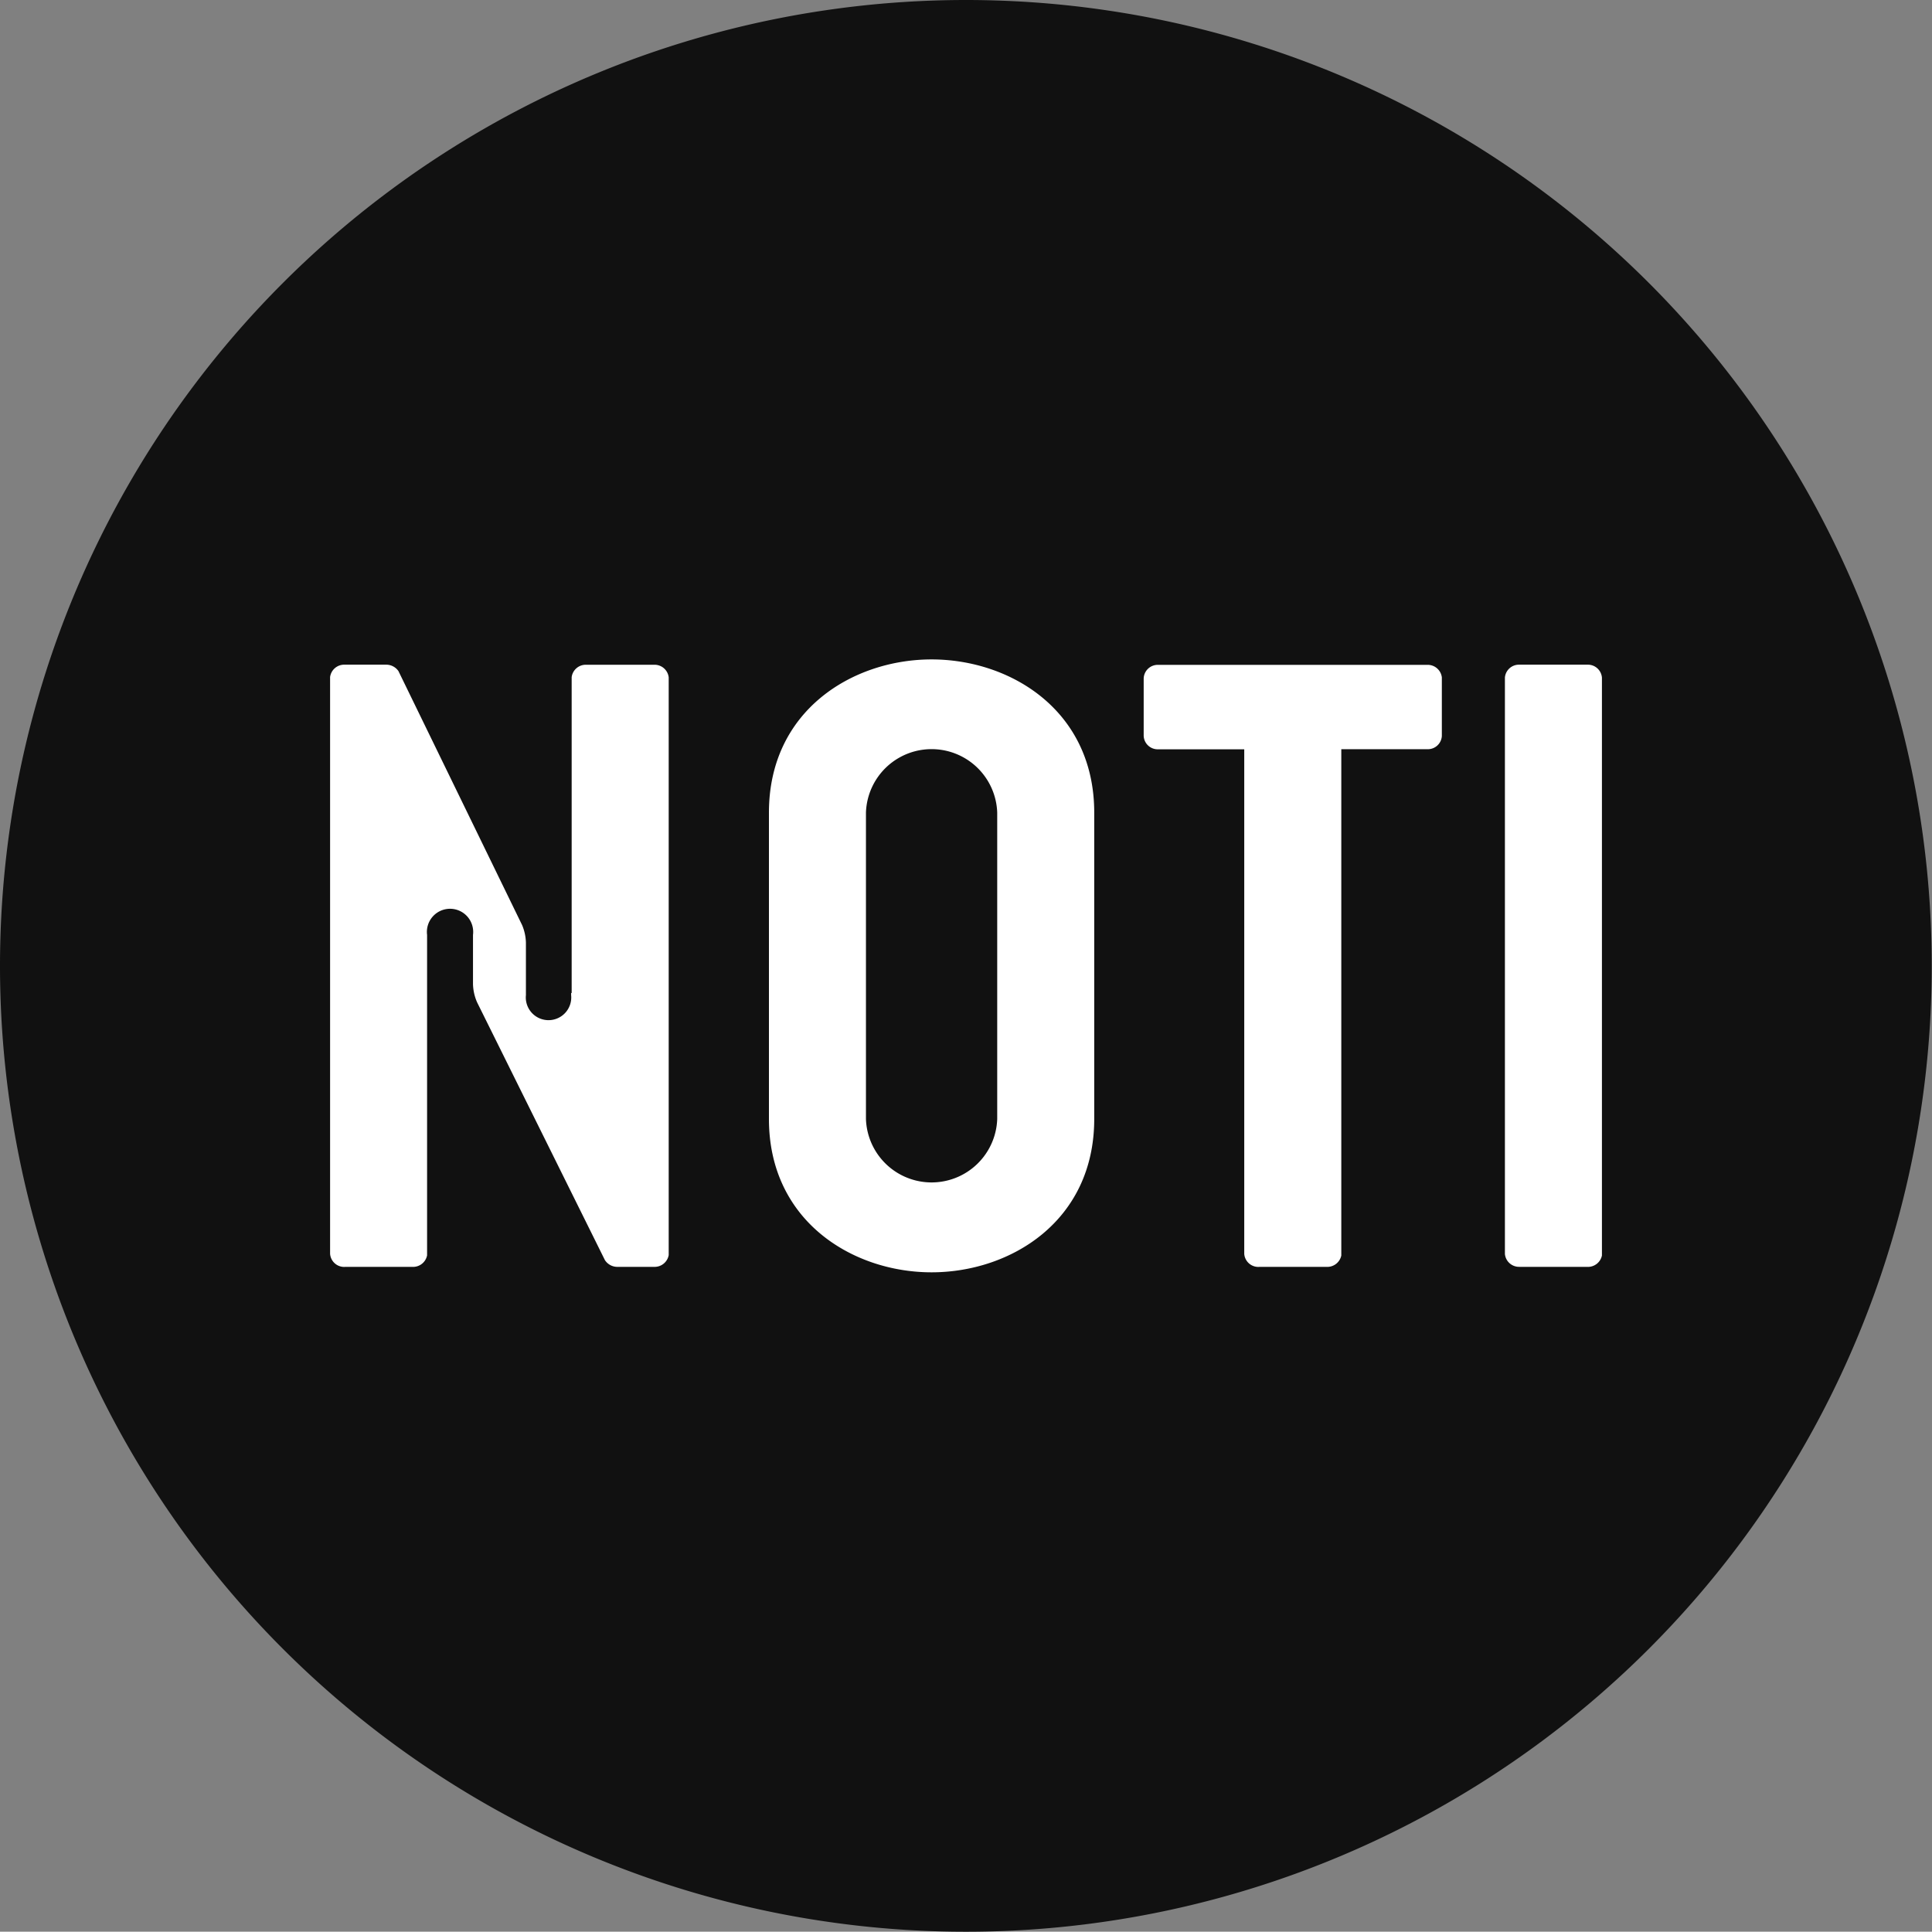
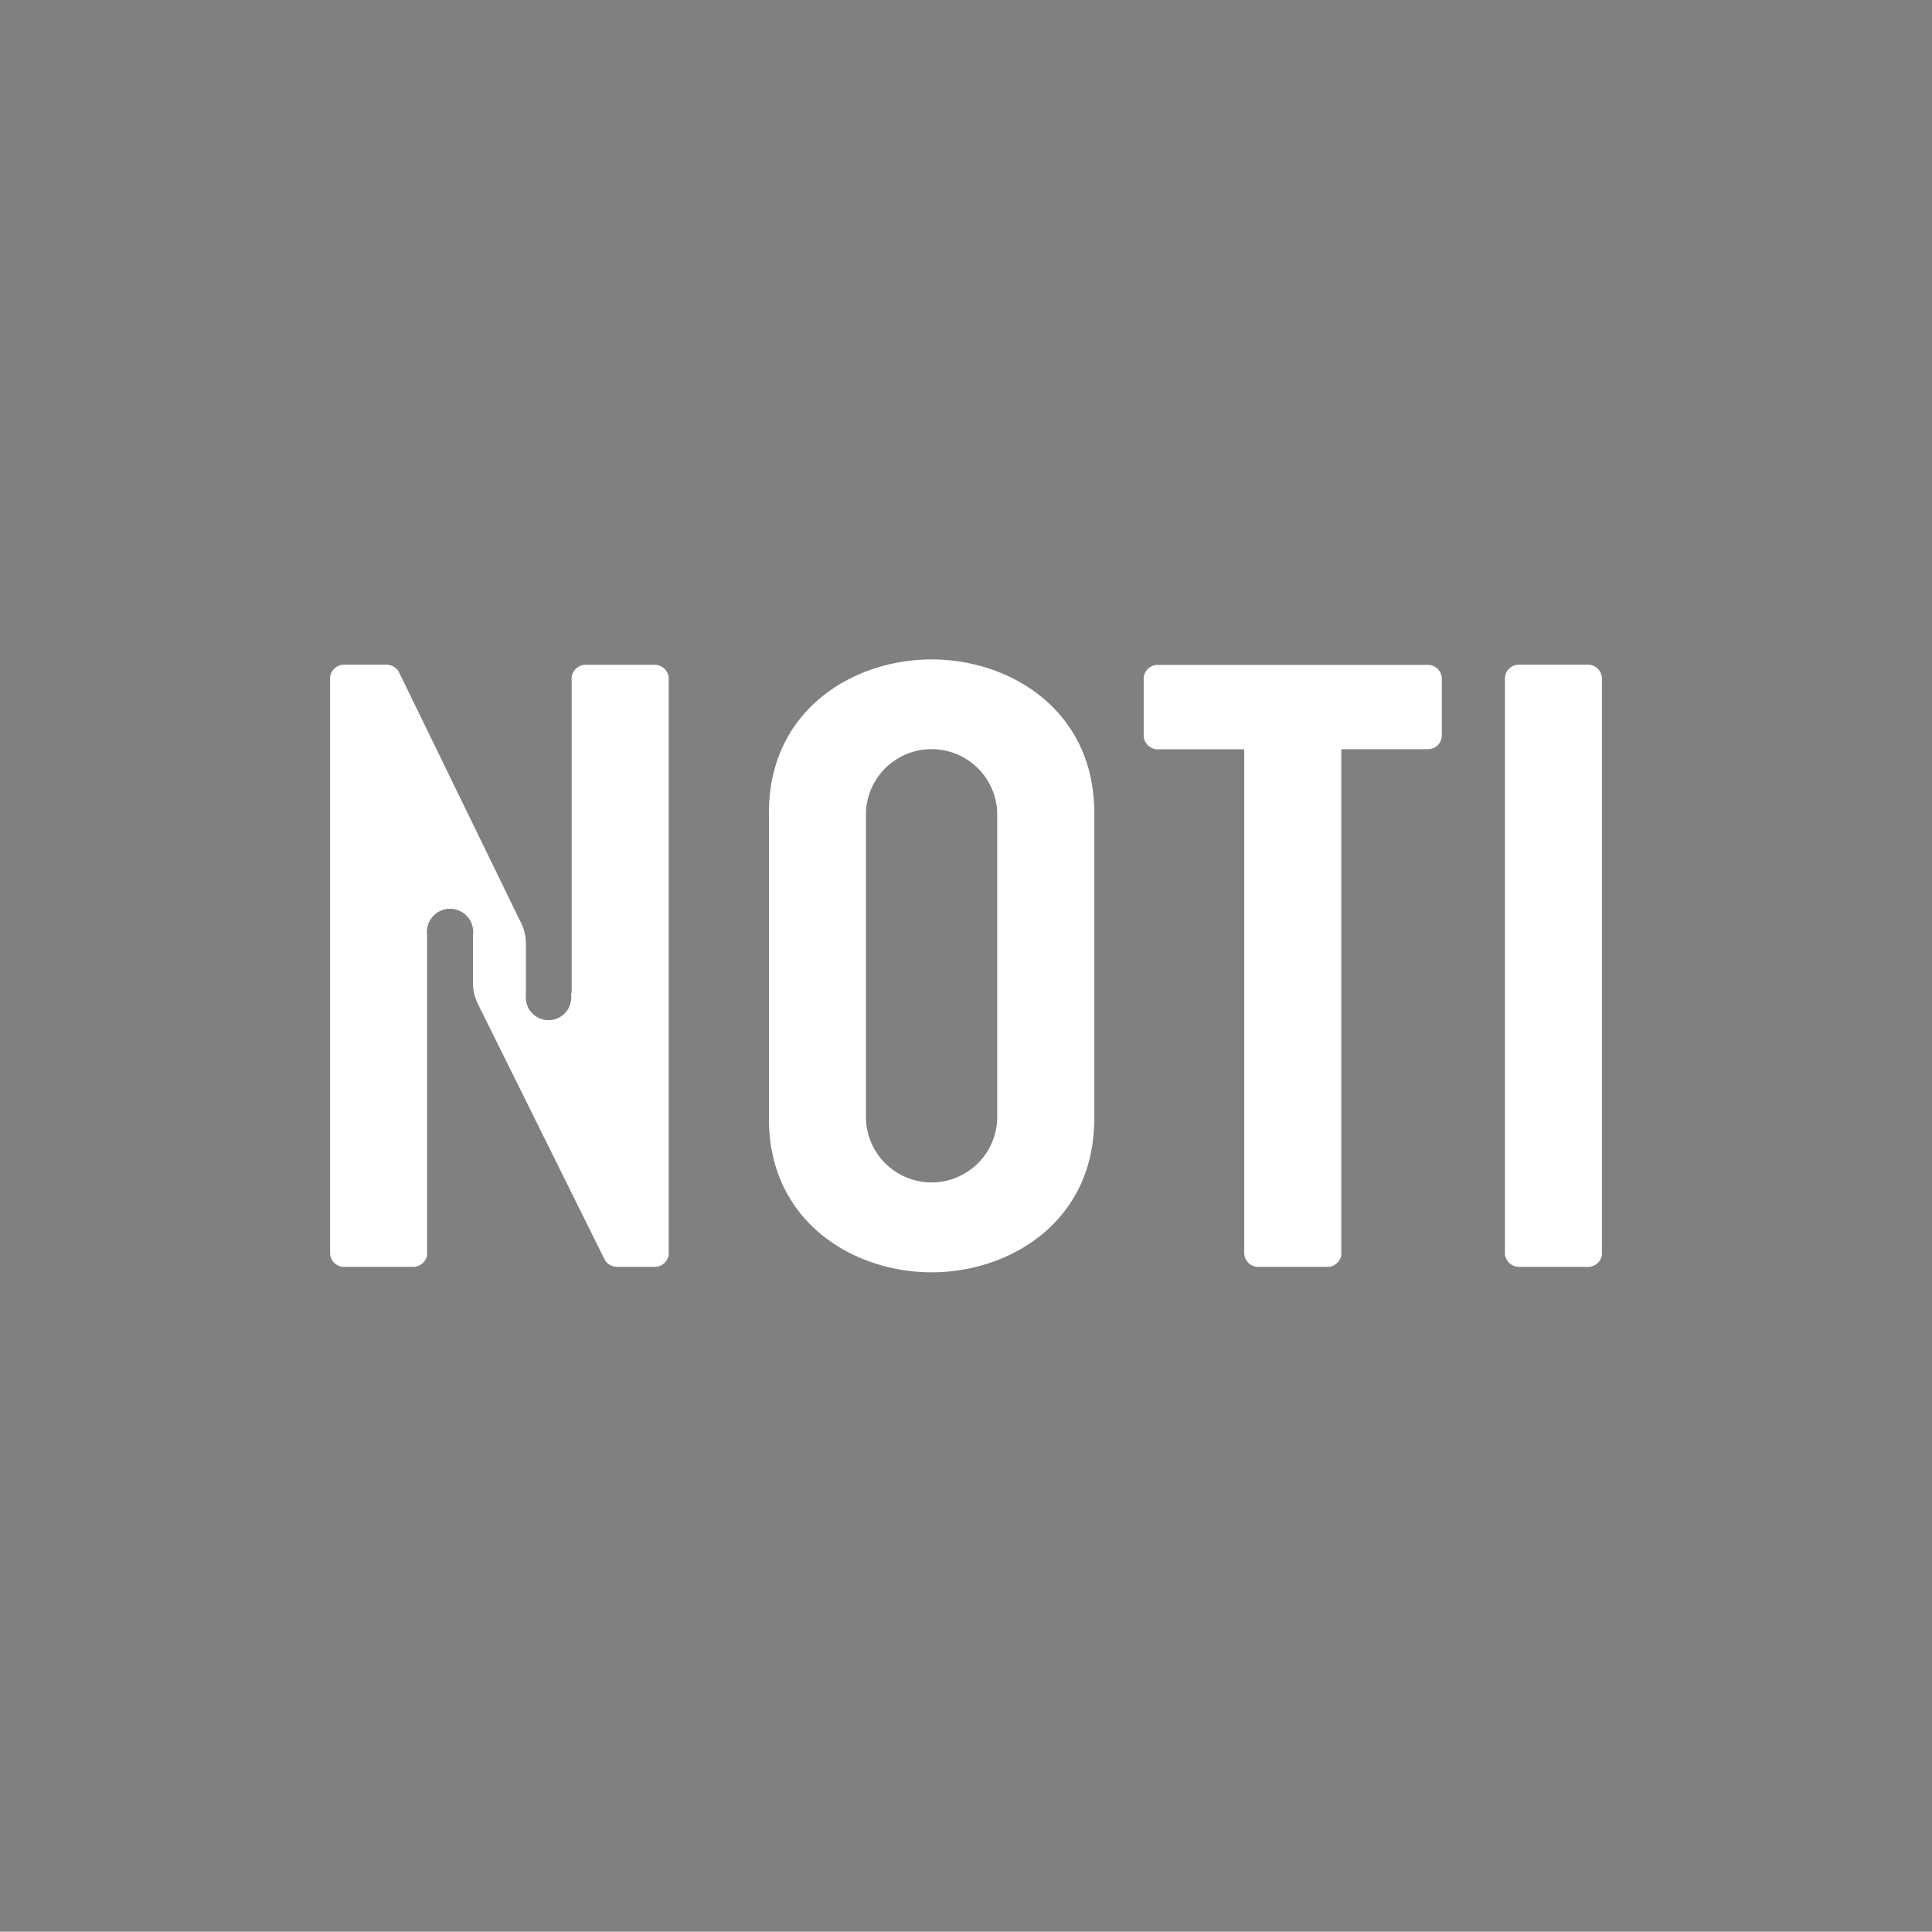
<svg xmlns="http://www.w3.org/2000/svg" width="102" height="101.985" viewBox="0 0 102 101.985">
  <rect x="0" y="0" width="102" height="101.985" fill="#808080" stroke="none" />
  <g id="Group_11" data-name="Group 11" transform="translate(-55.57 -50.865)">
-     <path id="Path_7" data-name="Path 7" d="M106.57,50.865a50.993,50.993,0,1,1-51,50.992,51,51,0,0,1,51-50.992" transform="translate(0 0)" fill="#111" fill-rule="evenodd" />
    <path id="Path_8" data-name="Path 8" d="M162.235,279.308h3.589v0a.755.755,0,0,0,.763-.607V261.78a1.222,1.222,0,1,1,2.424,0v2.608a2.558,2.558,0,0,0,.215.95l6.75,13.614a.783.783,0,0,0,.667.355v0h1.934v0a.754.754,0,0,0,.766-.622v-30.5a.751.751,0,0,0-.77-.666v0h-3.585v0a.75.75,0,0,0-.768.655v16.675h-.028v.109a1.2,1.2,0,1,1-2.387,0v-2.772a2.558,2.558,0,0,0-.2-.92l-6.529-13.411a.785.785,0,0,0-.626-.34h-2.216v0a.75.75,0,0,0-.768.655V278.61a.746.746,0,0,0,.771.7Zm22.4-7.807c0,5.387,4.419,8.094,8.587,8.094s8.587-2.7,8.587-8.094V255.323c0-5.391-4.419-8.086-8.587-8.086s-8.587,2.7-8.587,8.086Zm5.122-16.178a3.467,3.467,0,0,1,6.93,0V271.5a3.467,3.467,0,0,1-6.93,0ZM210.5,279.308h3.591v0a.756.756,0,0,0,.762-.6V251.977h4.6a.74.74,0,0,0,.708-.693v-3.1a.751.751,0,0,0-.77-.66v0h-14.2v0a.744.744,0,0,0-.771.714v3.032a.74.74,0,0,0,.709.712h4.6v26.642a.746.746,0,0,0,.77.686Zm13.761,0h3.59v0a.754.754,0,0,0,.762-.6V248.2a.743.743,0,0,0-.72-.685h-3.684a.743.743,0,0,0-.718.676v30.437a.748.748,0,0,0,.77.677Z" transform="translate(-88.469 -161.558)" fill="#fff" fill-rule="evenodd" />
  </g>
</svg>